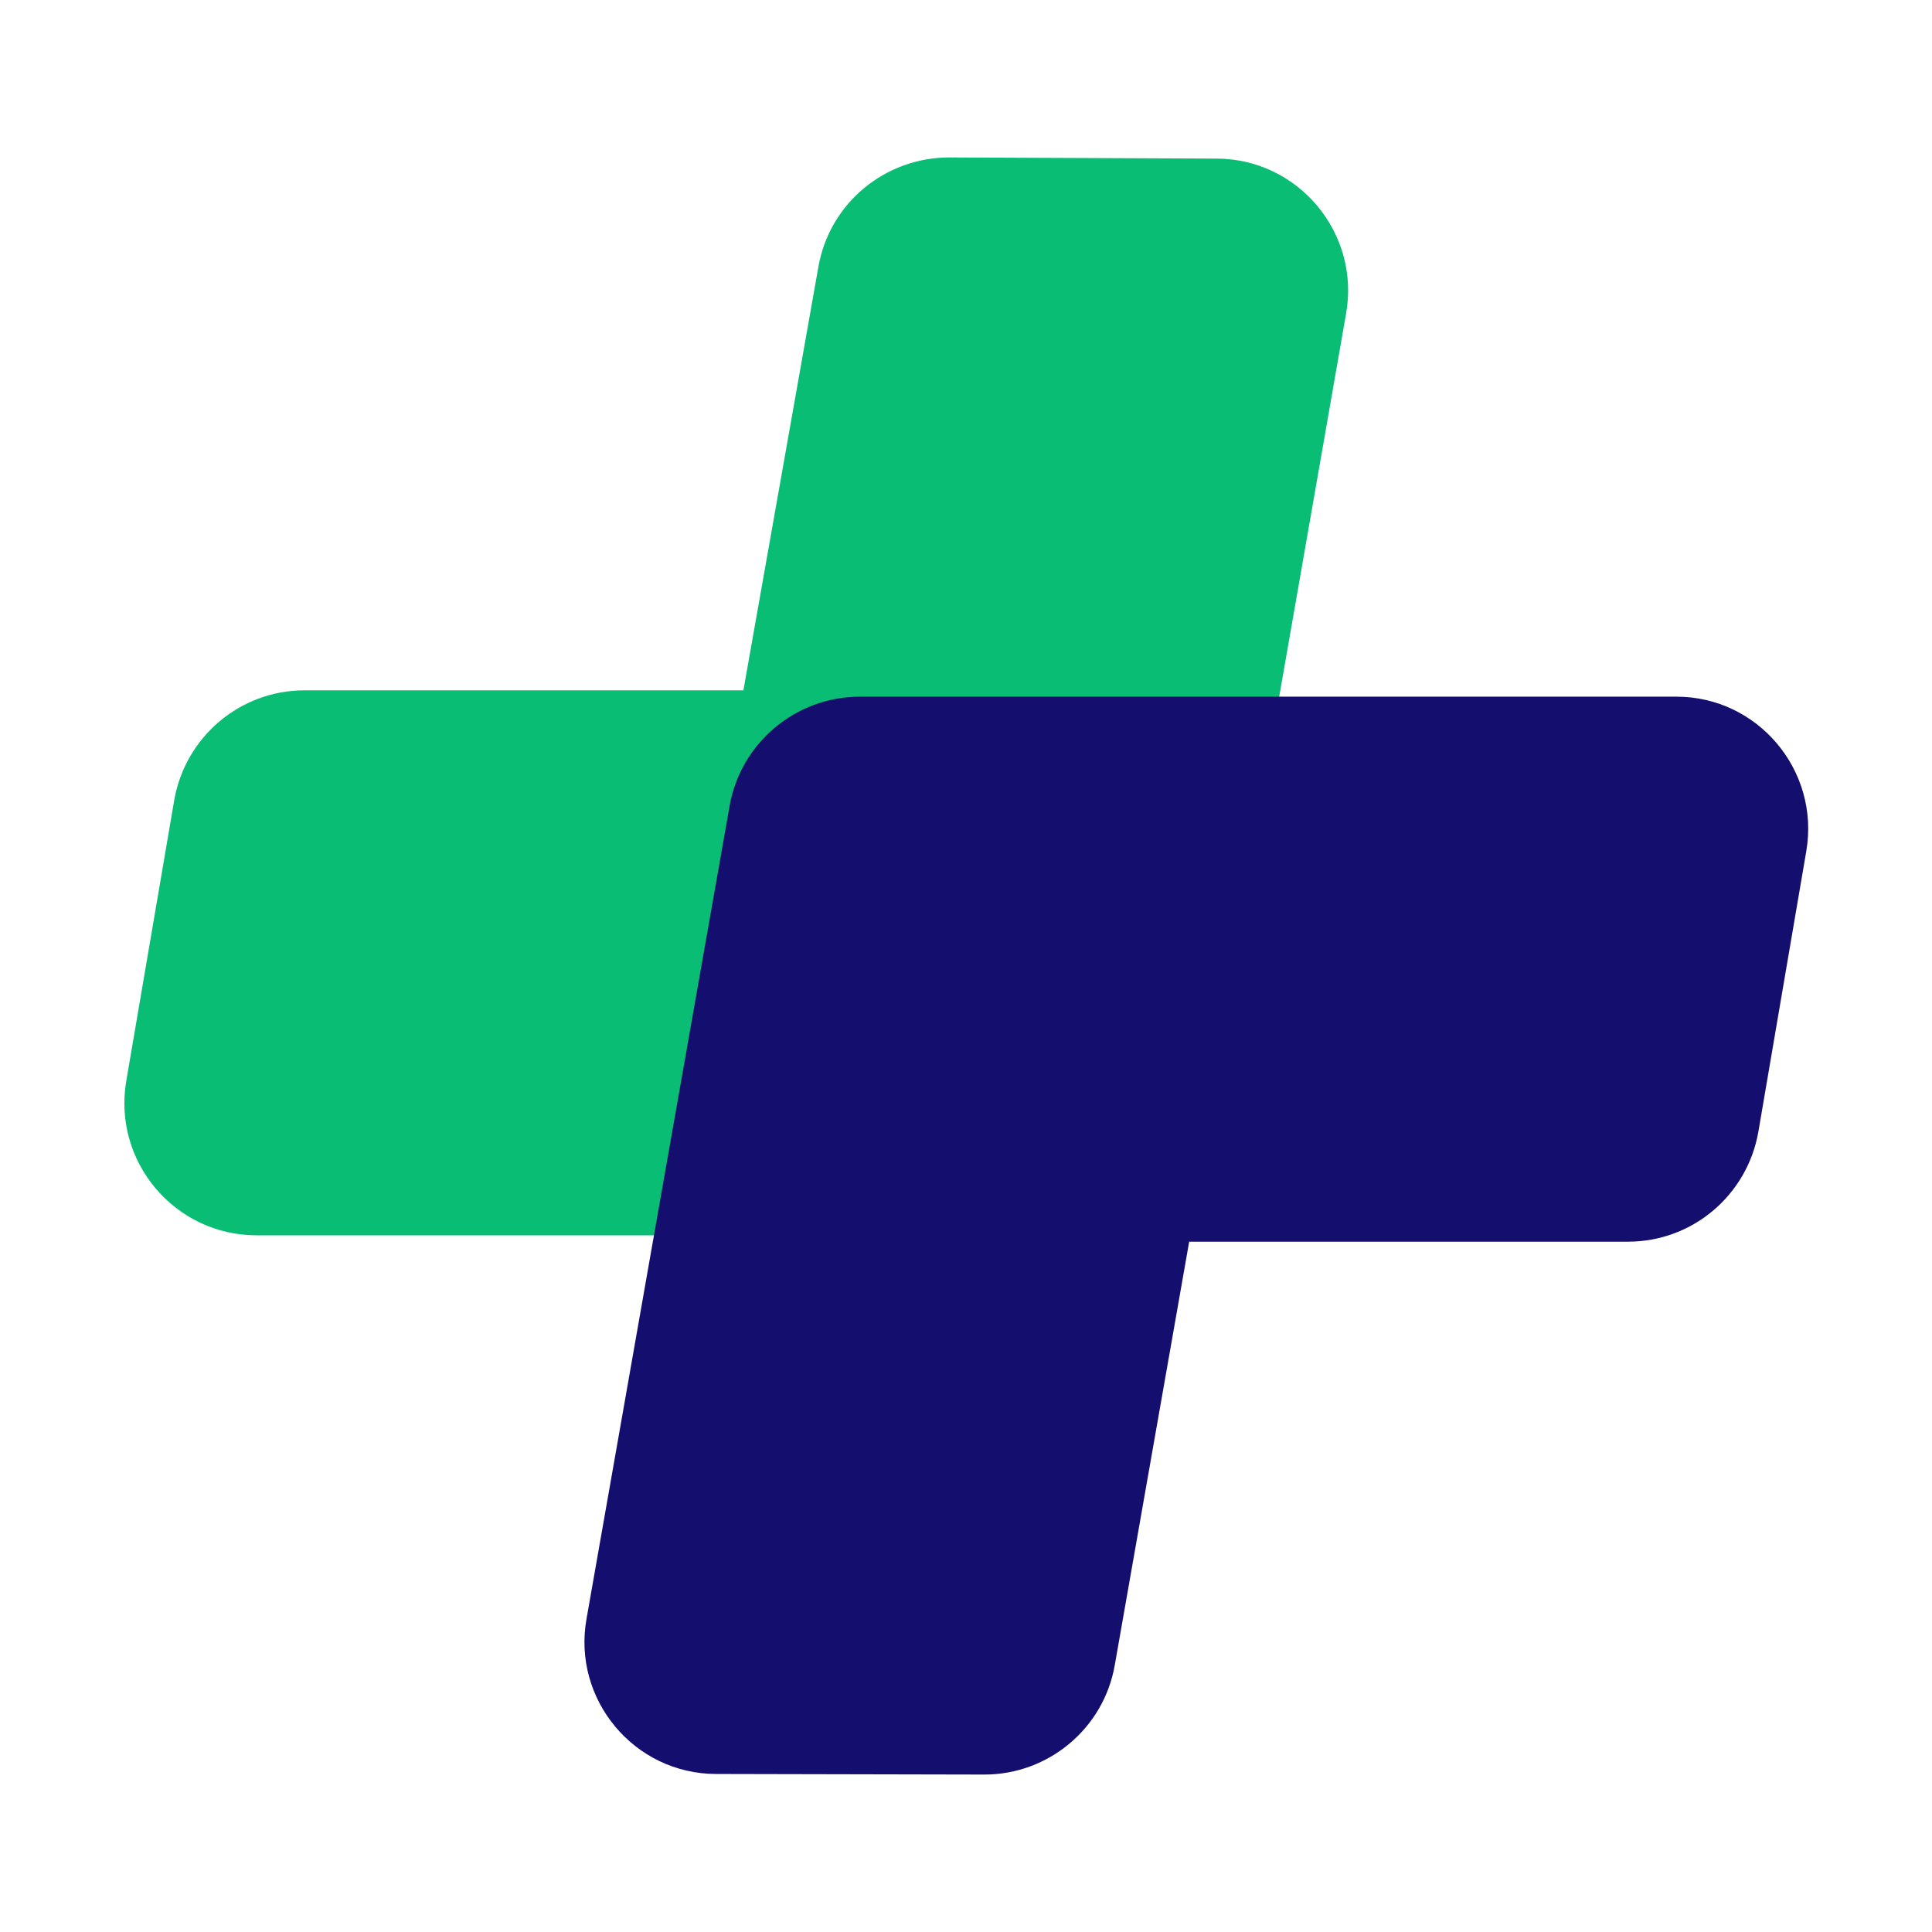
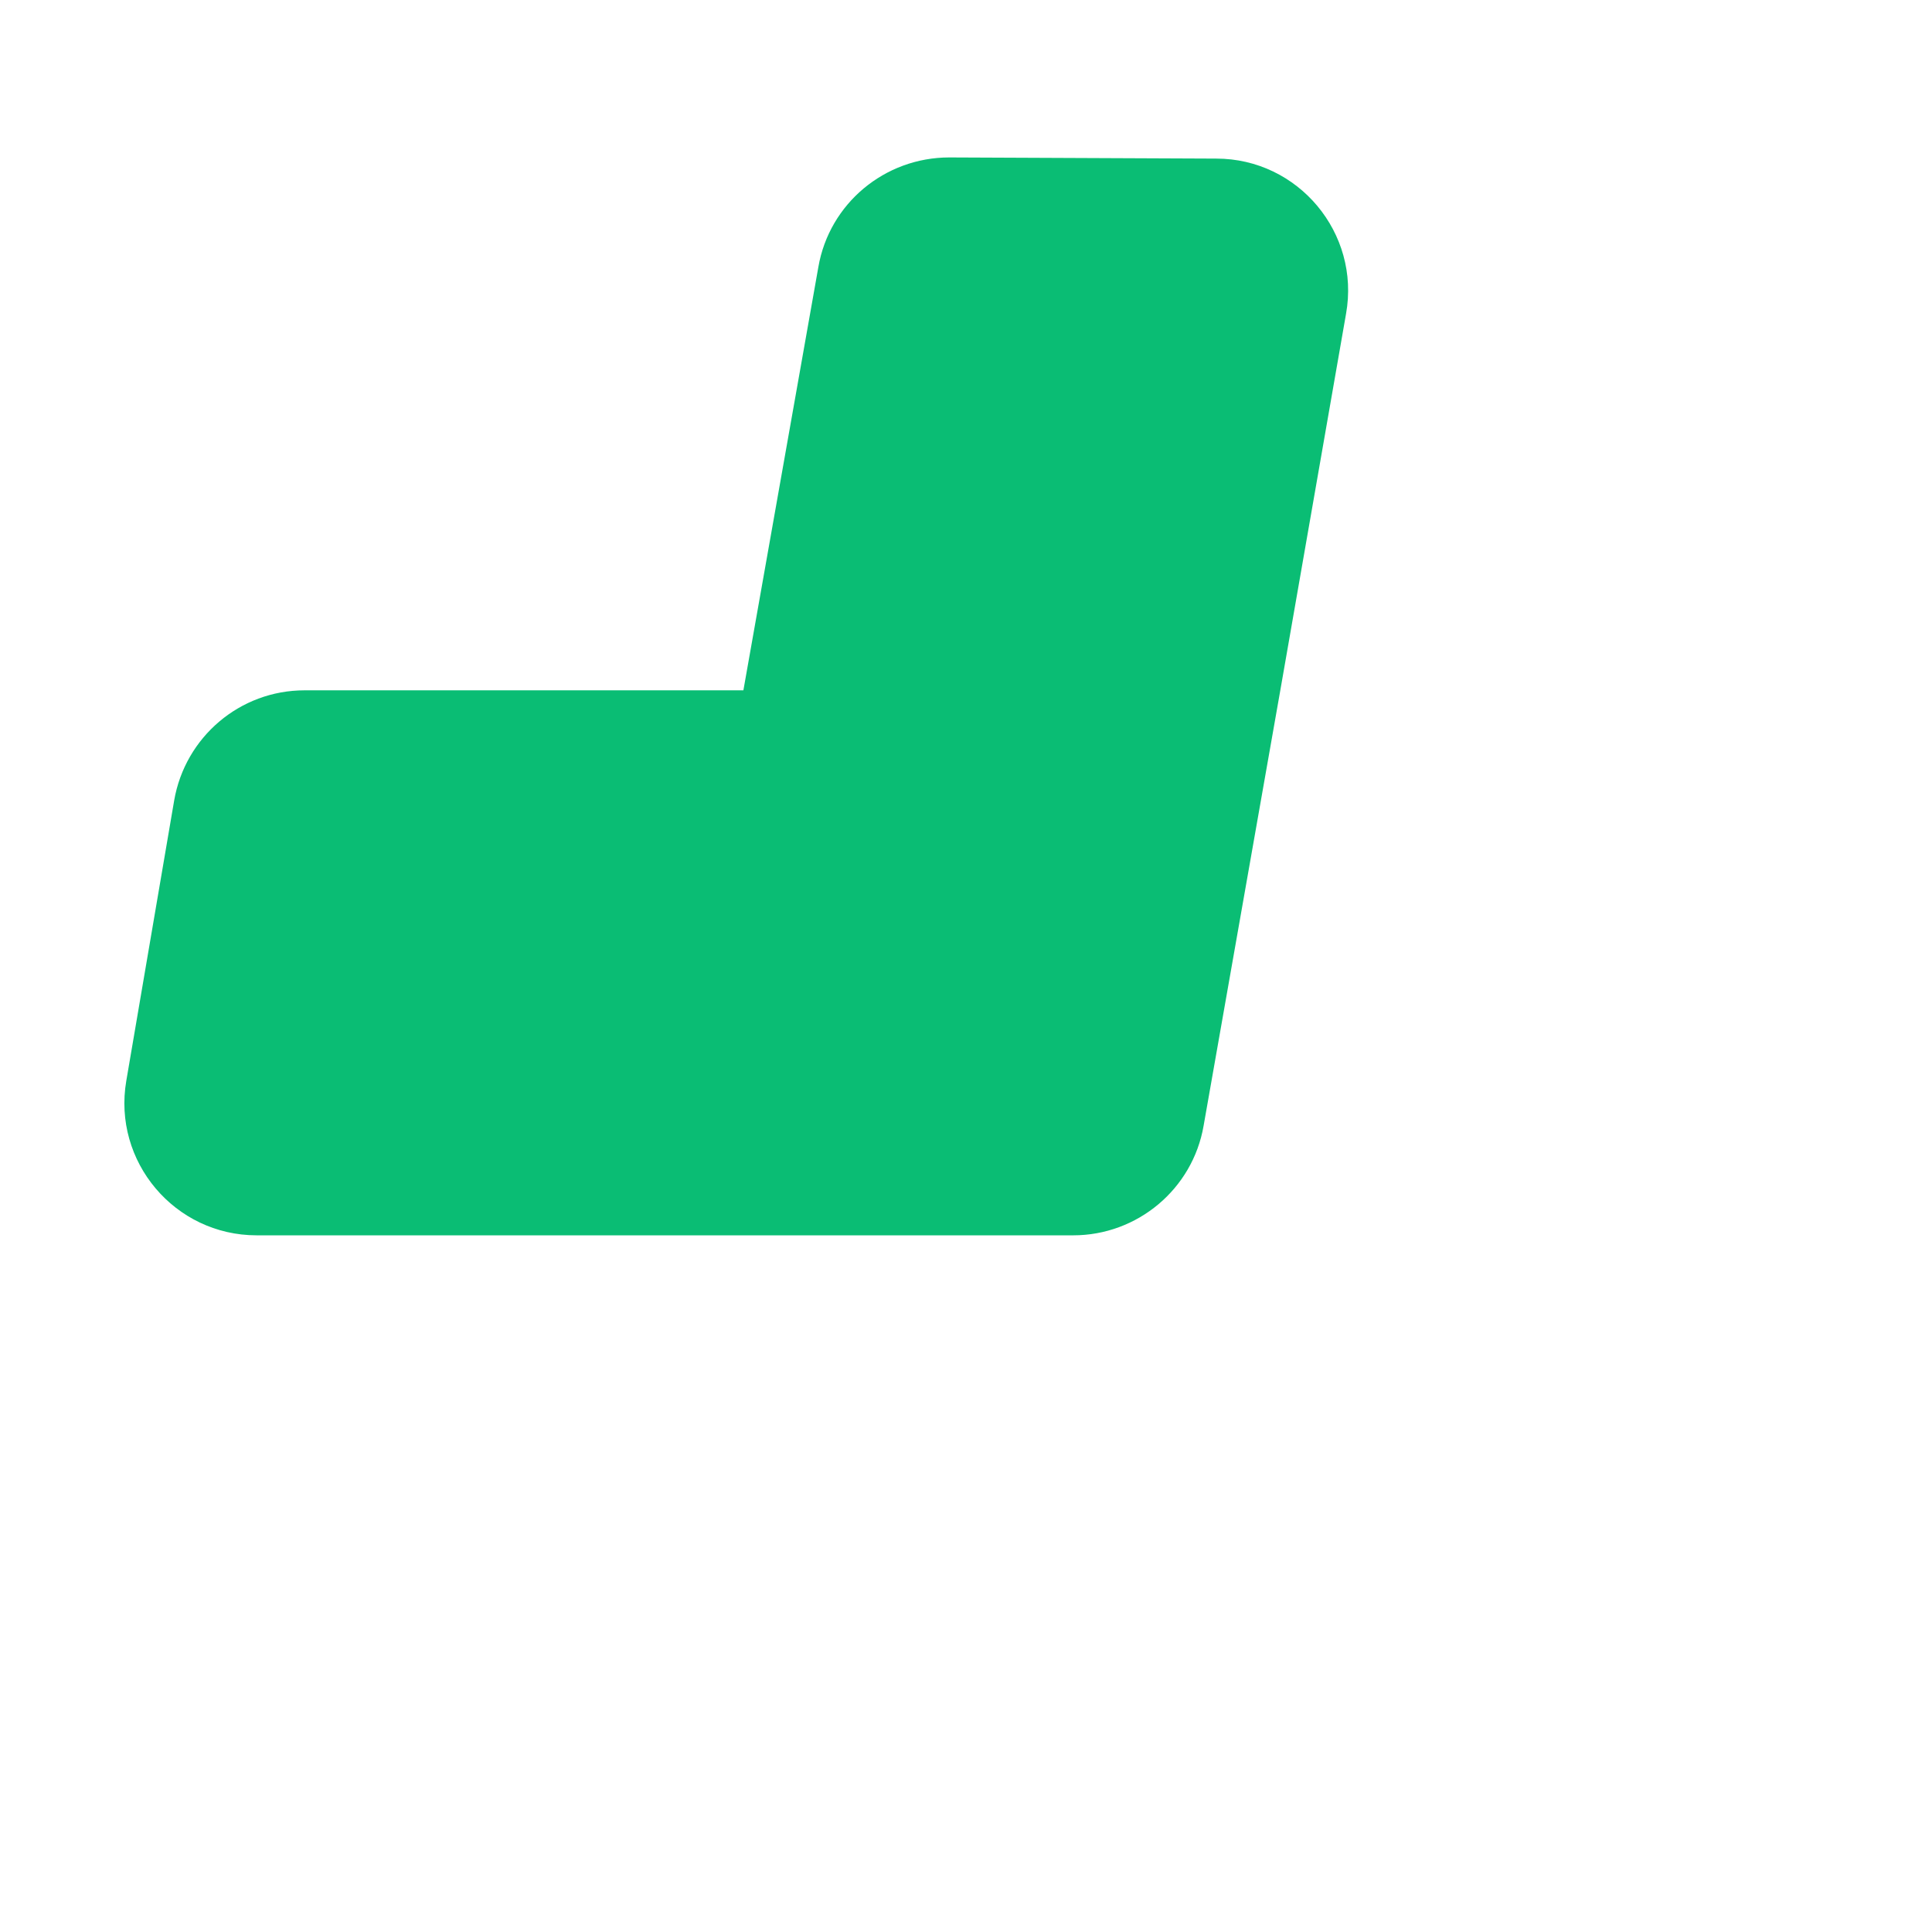
<svg xmlns="http://www.w3.org/2000/svg" version="1.1" id="Layer_1" x="0px" y="0px" viewBox="0 0 335 335" style="enable-background:new 0 0 335 335;" xml:space="preserve">
  <style type="text/css">
	.st0{fill:#0ABD74;}
	.st1{fill:#140F6F;}
</style>
  <g id="Background">
</g>
  <g>
    <path class="st0" d="M210.9,27.5c14.2,0,25,12.9,22.5,26.9L222,119.7l-13.3,75.5c-1.9,11-11.5,19-22.6,19H44.5   c-14.2,0-25-12.8-22.6-26.8l8.3-48.6c1.9-11,11.4-19.1,22.6-19.1h76.1l13-73.4c1.9-11,11.5-19,22.7-19L210.9,27.5z" />
-     <path class="st1" d="M313.2,147.6l-8.3,48.6c-1.9,11-11.4,19.1-22.6,19.1h-76.1l-12.9,73.4c-1.9,11-11.5,19-22.6,19l-46.5-0.1   c-14.2,0-25-12.9-22.5-26.9l11.5-65.4l13.3-75.5c1.9-11,11.5-19,22.6-19h141.6C304.8,120.8,315.6,133.6,313.2,147.6" />
  </g>
</svg>